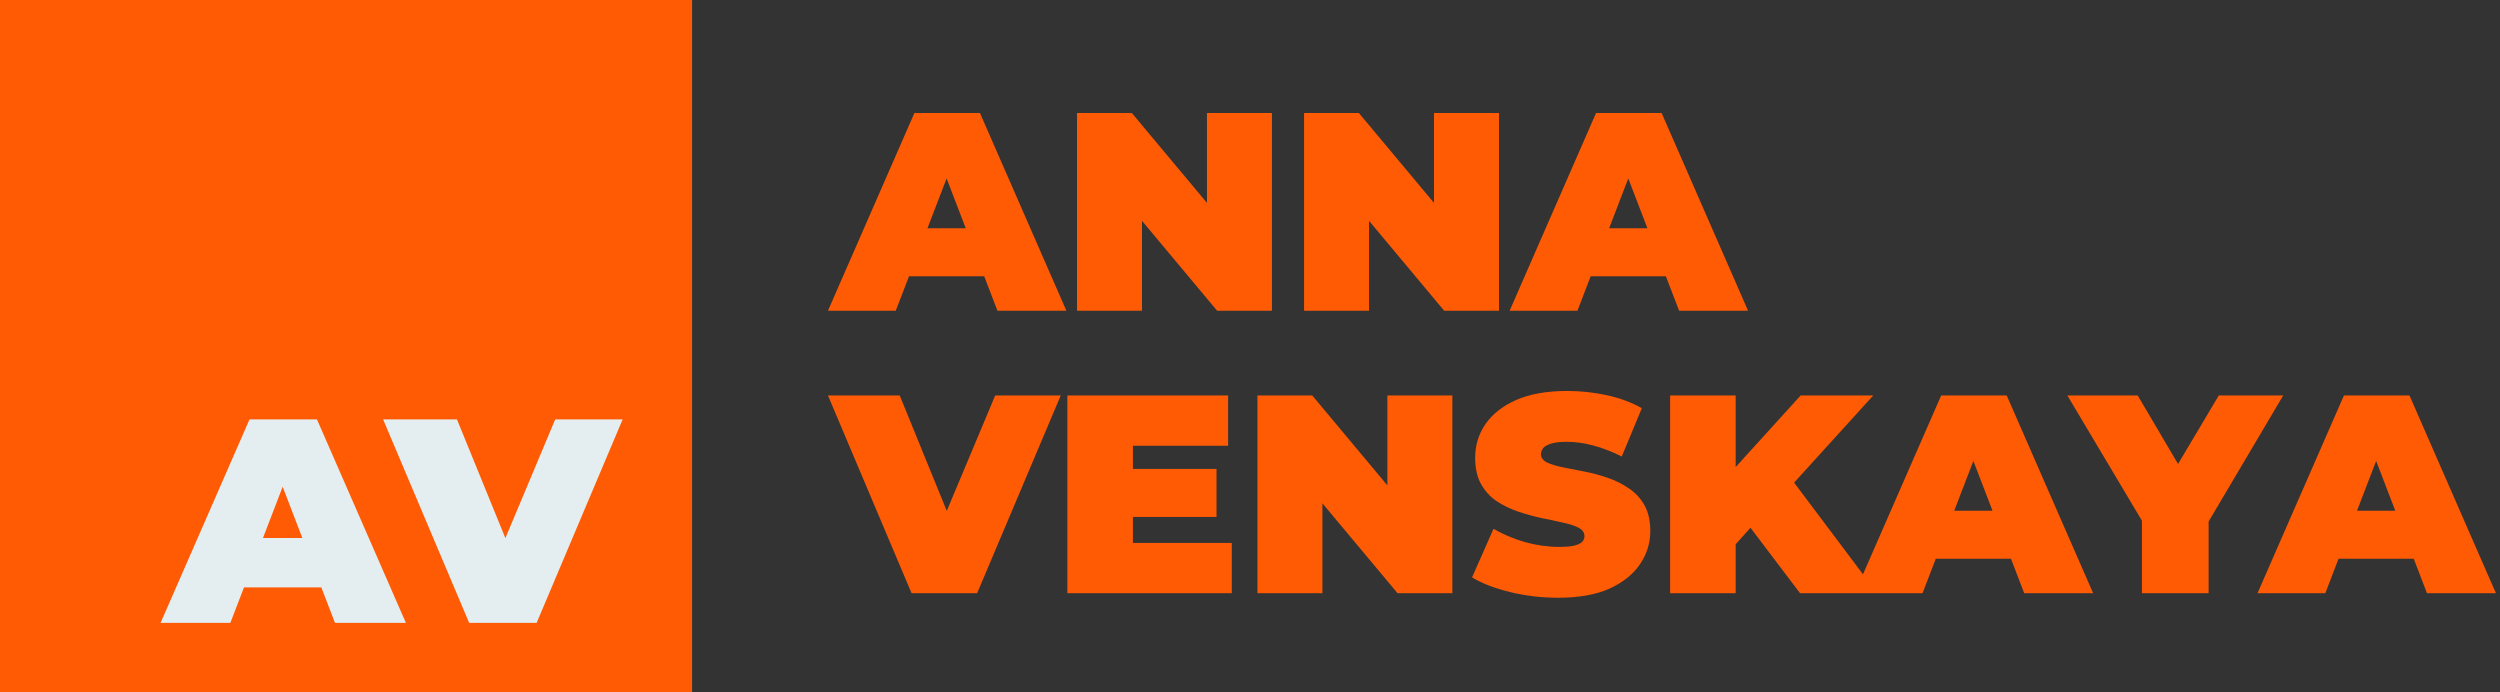
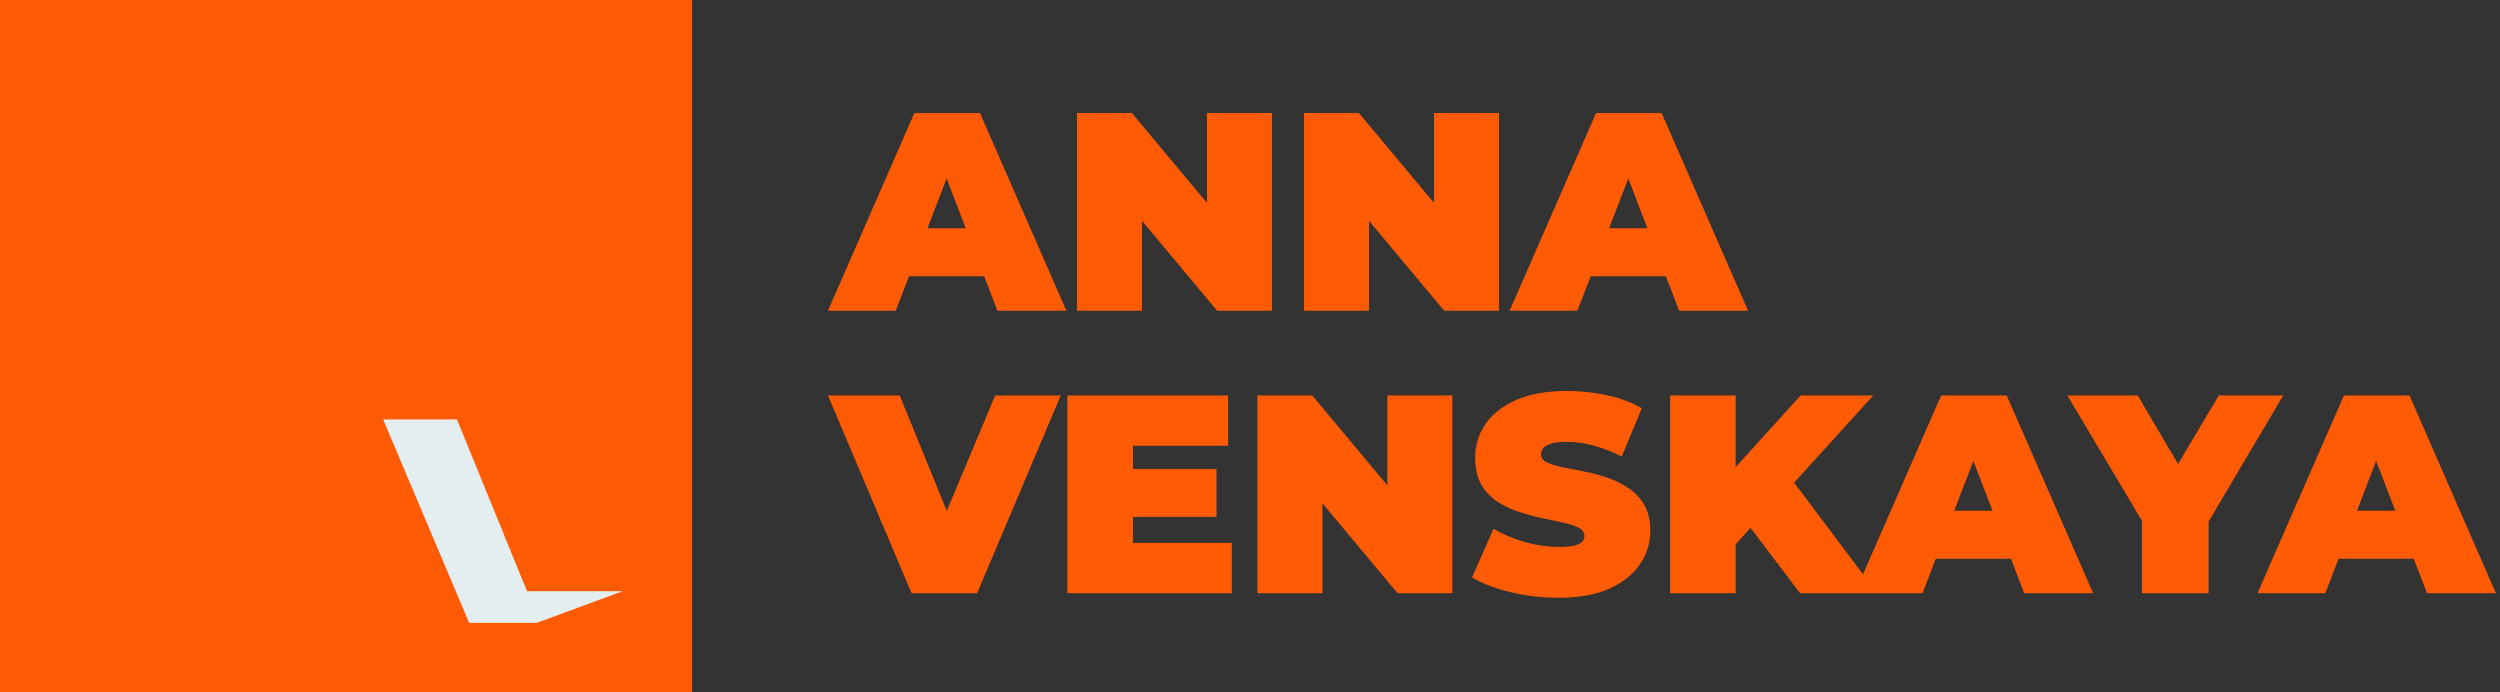
<svg xmlns="http://www.w3.org/2000/svg" width="177" height="49" viewBox="0 0 177 49" fill="none">
  <rect x="0" y="0" width="177" height="49" fill="#333333" stroke="none" />
  <rect width="49" height="49" fill="#FF5B04" />
-   <path d="M33.217 44.1L27.125 29.694H32.353L37.313 41.857H34.205L39.309 29.694H44.083L37.992 44.1H33.217Z" fill="#E4EEF0" />
-   <path d="M11.369 44.1L17.666 29.694H22.441L28.738 44.1H23.717L19.066 31.999H20.959L16.308 44.1H11.369ZM15.114 41.589L16.349 38.091H22.976L24.211 41.589H15.114Z" fill="#E4EEF0" />
+   <path d="M33.217 44.1L27.125 29.694H32.353L37.313 41.857H34.205H44.083L37.992 44.1H33.217Z" fill="#E4EEF0" />
  <path d="M58.62 22L64.74 8H69.38L75.5 22H70.62L66.1 10.24H67.94L63.42 22H58.62ZM62.26 19.56L63.46 16.16H69.9L71.1 19.56H62.26ZM76.253 22V8H80.133L87.253 16.52H85.453V8H90.053V22H86.173L79.053 13.48H80.853V22H76.253ZM92.328 22V8H96.207L103.328 16.52H101.528V8H106.128V22H102.248L95.127 13.48H96.927V22H92.328ZM106.882 22L113.002 8H117.642L123.762 22H118.882L114.362 10.24H116.202L111.682 22H106.882ZM110.522 19.56L111.722 16.16H118.162L119.362 19.56H110.522ZM64.54 42L58.62 28H63.7L68.52 39.82H65.5L70.46 28H75.1L69.18 42H64.54ZM79.89 33.2H86.13V36.6H79.89V33.2ZM80.21 38.44H87.21V42H75.57V28H86.95V31.56H80.21V38.44ZM89.027 42V28H92.907L100.027 36.52H98.227V28H102.827V42H98.947L91.827 33.48H93.627V42H89.027ZM110.321 42.32C109.148 42.32 108.014 42.187 106.921 41.92C105.828 41.653 104.928 41.307 104.221 40.88L105.741 37.44C106.408 37.827 107.148 38.14 107.961 38.38C108.788 38.607 109.588 38.72 110.361 38.72C110.814 38.72 111.168 38.693 111.421 38.64C111.688 38.573 111.881 38.487 112.001 38.38C112.121 38.26 112.181 38.12 112.181 37.96C112.181 37.707 112.041 37.507 111.761 37.36C111.481 37.213 111.108 37.093 110.641 37C110.188 36.893 109.688 36.787 109.141 36.68C108.594 36.56 108.041 36.407 107.481 36.22C106.934 36.033 106.428 35.787 105.961 35.48C105.508 35.173 105.141 34.773 104.861 34.28C104.581 33.773 104.441 33.147 104.441 32.4C104.441 31.533 104.681 30.747 105.161 30.04C105.654 29.32 106.381 28.747 107.341 28.32C108.314 27.893 109.521 27.68 110.961 27.68C111.908 27.68 112.841 27.78 113.761 27.98C114.681 28.18 115.508 28.487 116.241 28.9L114.821 32.32C114.128 31.973 113.454 31.713 112.801 31.54C112.161 31.367 111.534 31.28 110.921 31.28C110.468 31.28 110.108 31.32 109.841 31.4C109.574 31.48 109.381 31.587 109.261 31.72C109.154 31.853 109.101 32 109.101 32.16C109.101 32.4 109.241 32.593 109.521 32.74C109.801 32.873 110.168 32.987 110.621 33.08C111.088 33.173 111.594 33.273 112.141 33.38C112.701 33.487 113.254 33.633 113.801 33.82C114.348 34.007 114.848 34.253 115.301 34.56C115.768 34.867 116.141 35.267 116.421 35.76C116.701 36.253 116.841 36.867 116.841 37.6C116.841 38.453 116.594 39.24 116.101 39.96C115.621 40.667 114.901 41.24 113.941 41.68C112.981 42.107 111.774 42.32 110.321 42.32ZM122.465 39L122.205 33.82L127.485 28H132.625L126.705 34.52L124.085 37.2L122.465 39ZM118.245 42V28H122.885V42H118.245ZM127.445 42L123.325 36.56L126.385 33.32L132.905 42H127.445ZM131.315 42L137.435 28H142.075L148.195 42H143.315L138.795 30.24H140.635L136.115 42H131.315ZM134.955 39.56L136.155 36.16H142.595L143.795 39.56H134.955ZM151.65 42V35.86L152.73 38.68L146.37 28H151.35L155.65 35.3H152.75L157.09 28H161.65L155.33 38.68L156.37 35.86V42H151.65ZM159.831 42L165.951 28H170.591L176.711 42H171.831L167.311 30.24H169.151L164.631 42H159.831ZM163.471 39.56L164.671 36.16H171.111L172.311 39.56H163.471Z" fill="#FF5B04" />
</svg>